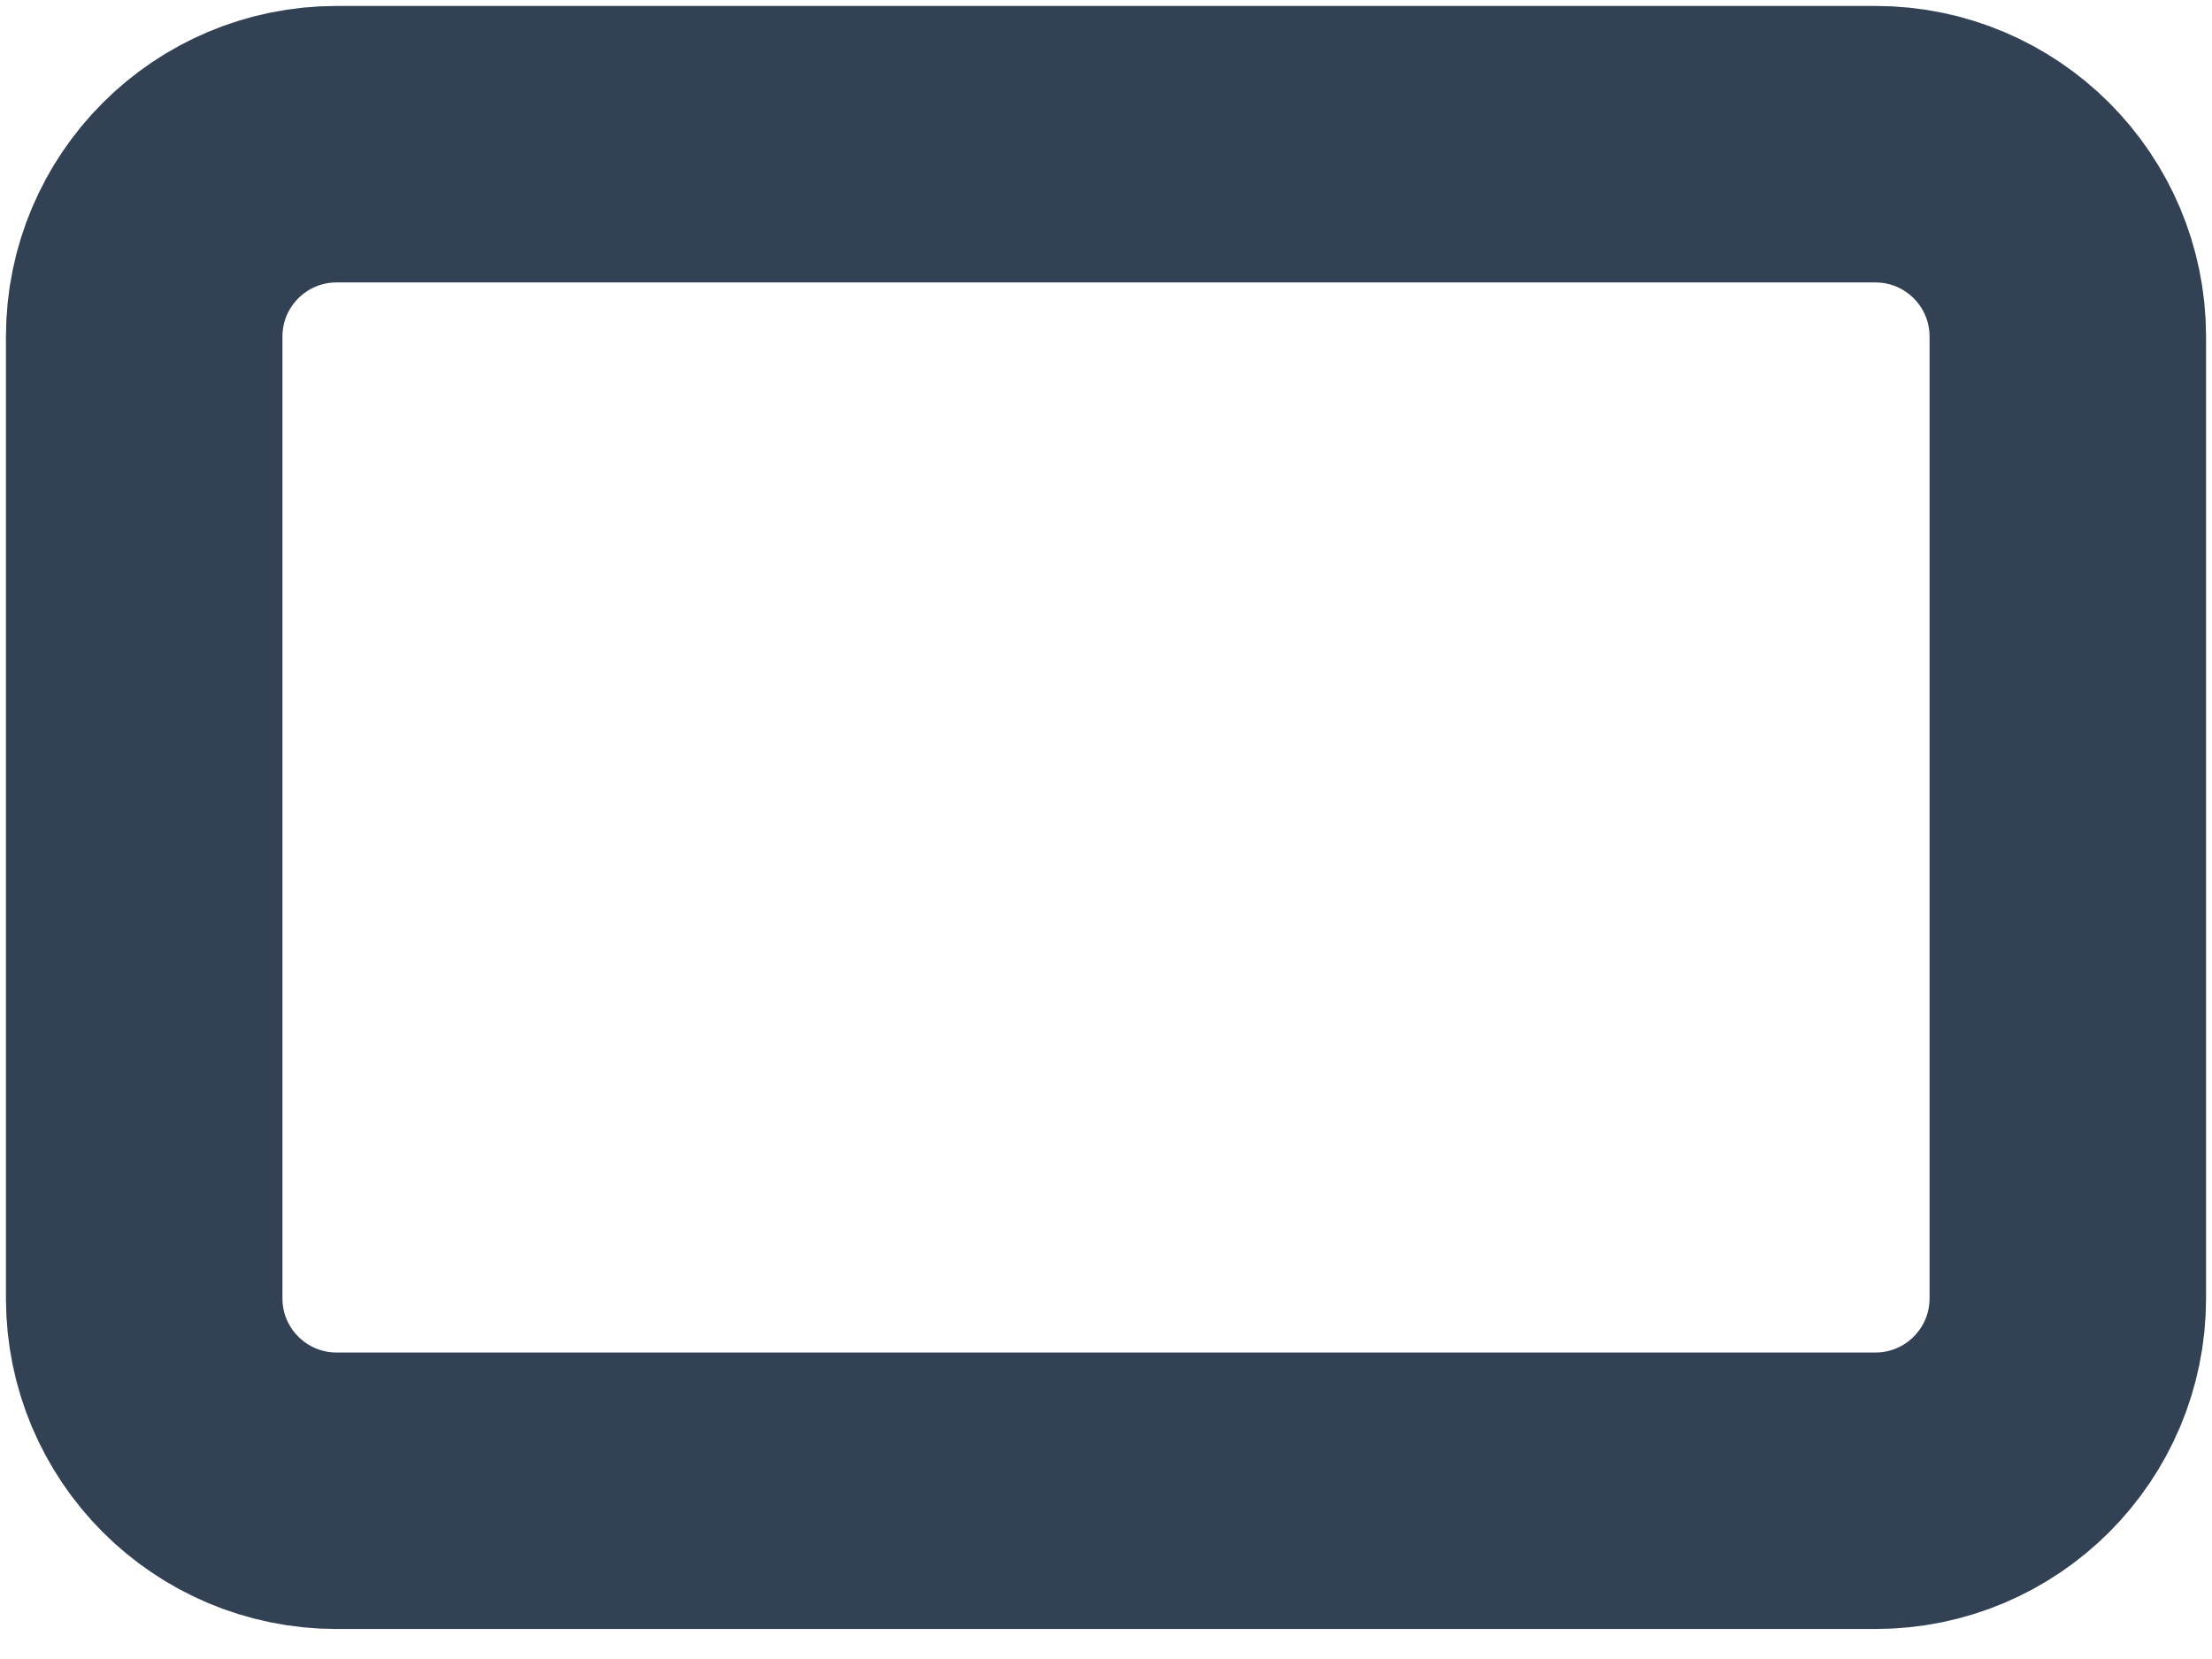
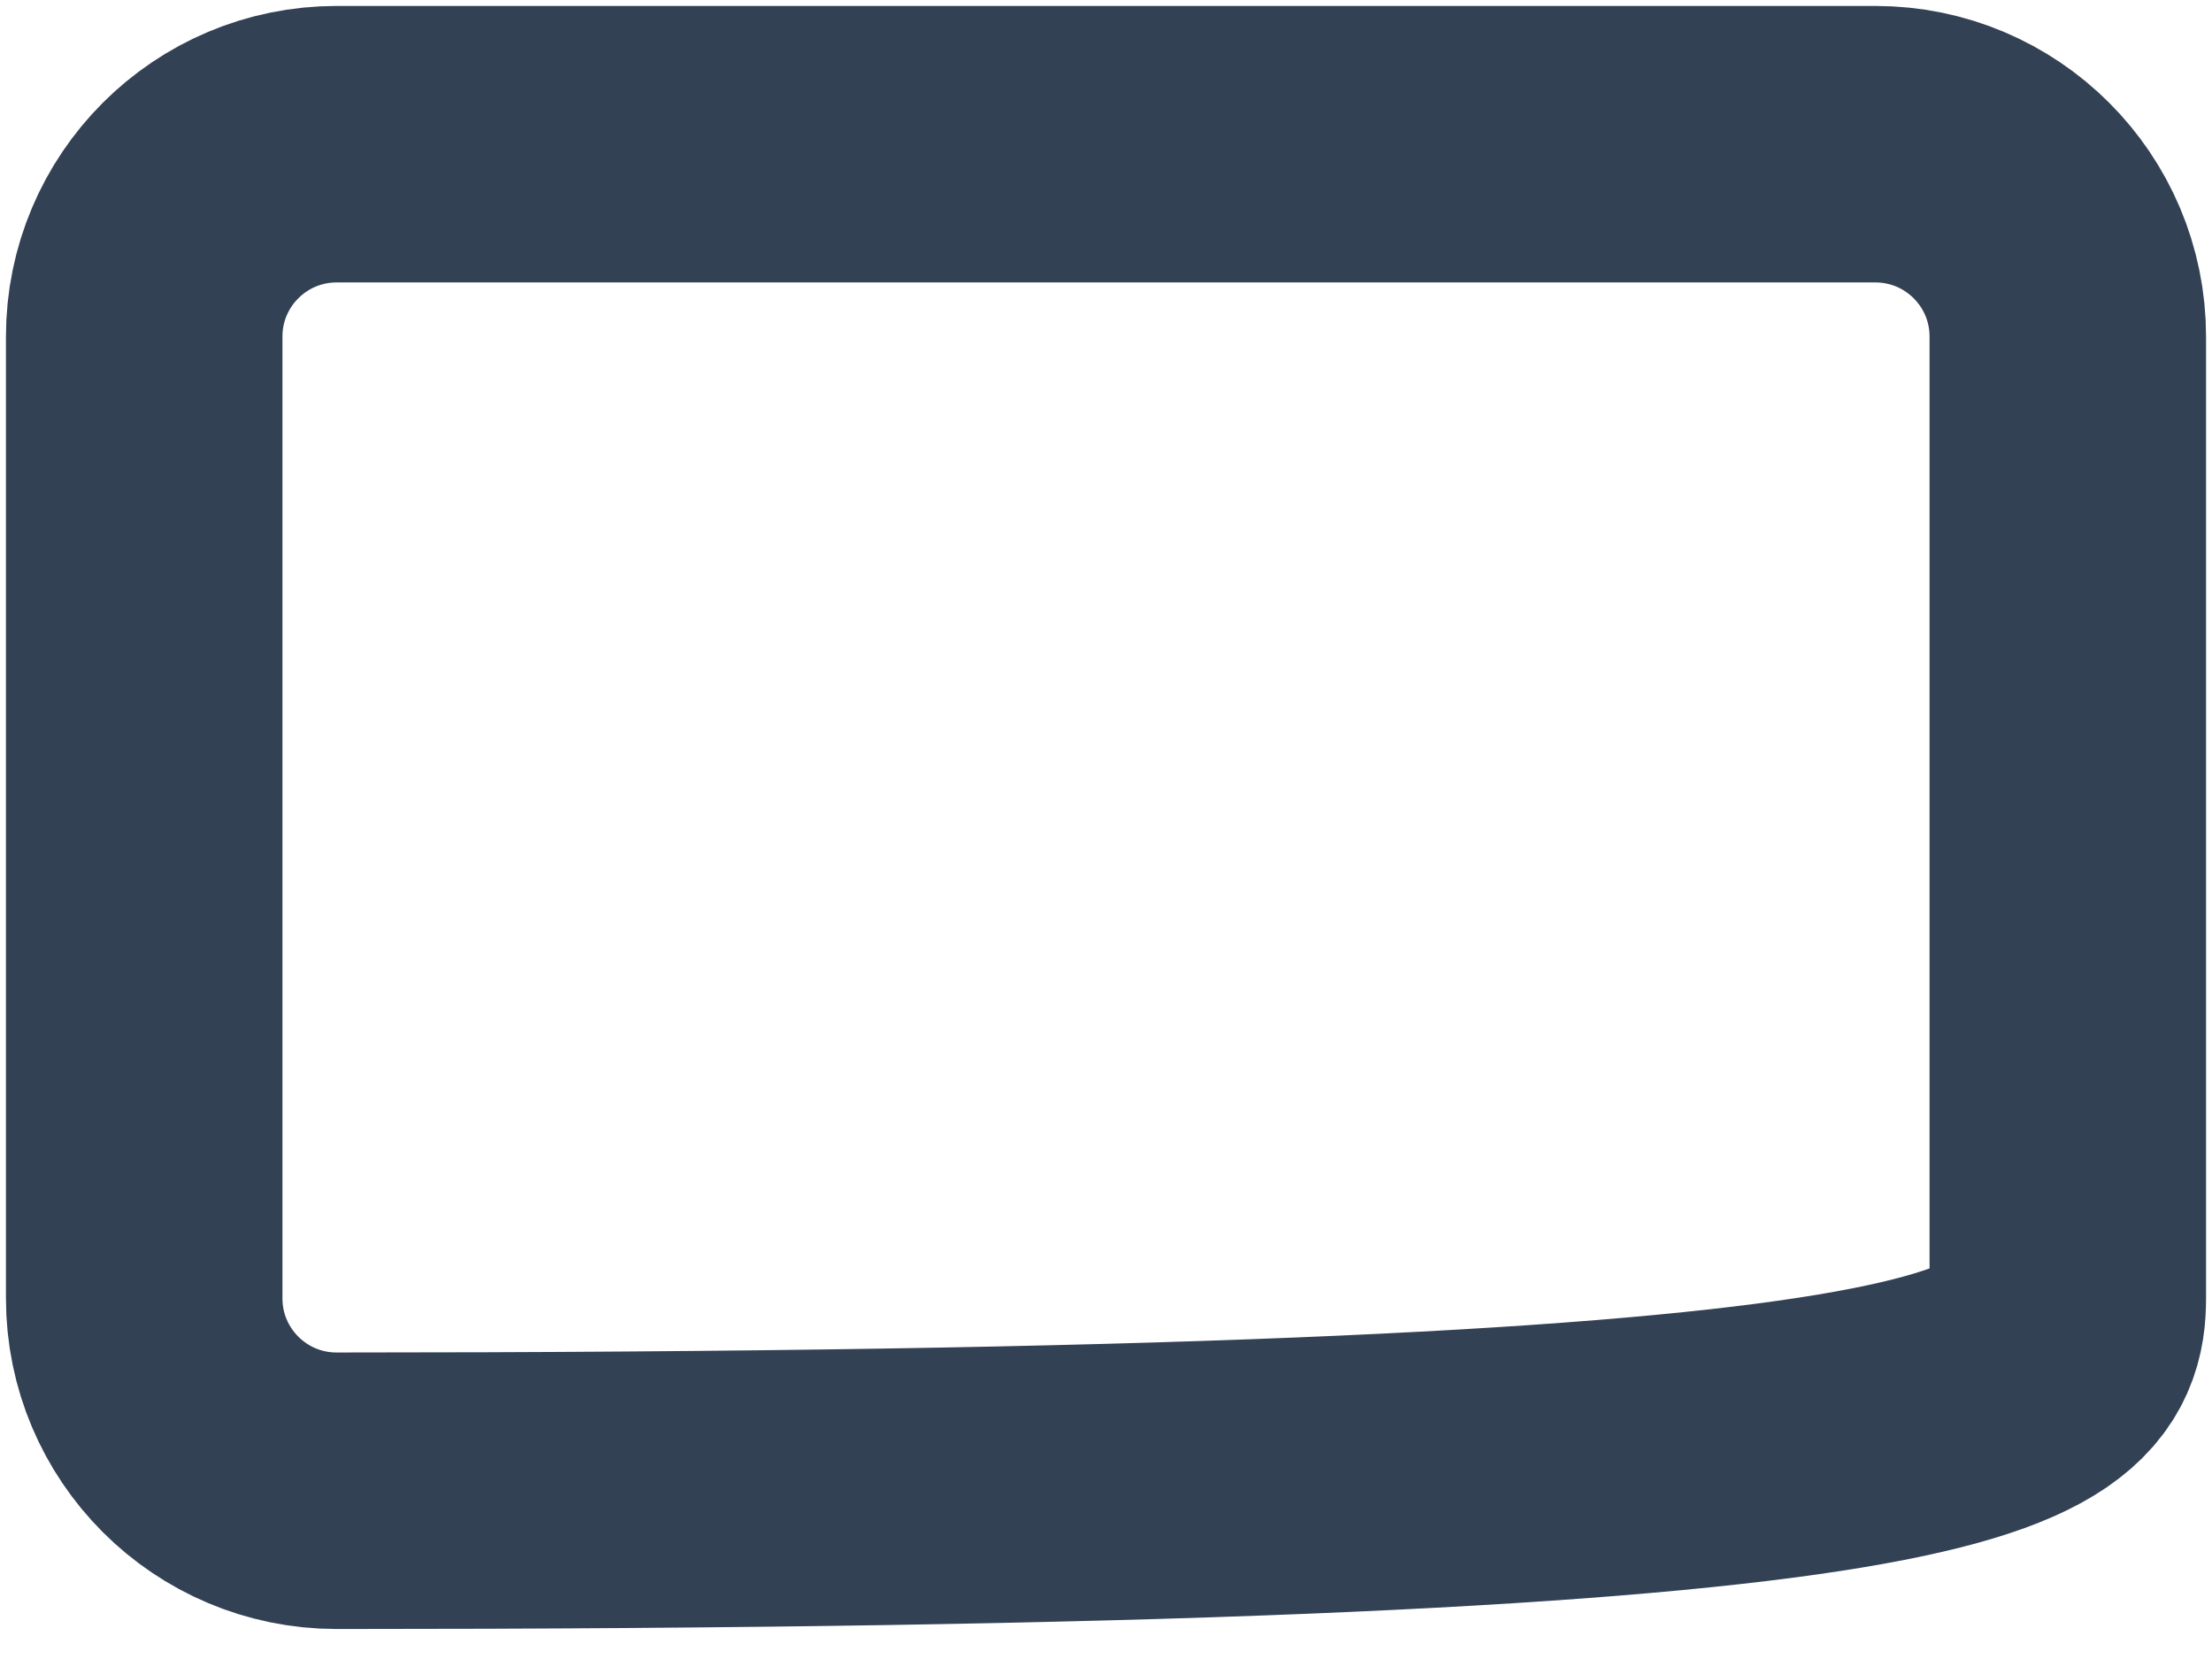
<svg xmlns="http://www.w3.org/2000/svg" width="16" height="12" viewBox="0 0 16 12" fill="none">
-   <path d="M13.565 1.043H2.435C1.666 1.043 1.043 1.666 1.043 2.435V9.391C1.043 10.16 1.666 10.783 2.435 10.783H13.565C14.334 10.783 14.957 10.16 14.957 9.391V2.435C14.957 1.666 14.334 1.043 13.565 1.043Z" stroke="#334155" stroke-width="2" stroke-linecap="round" stroke-linejoin="round" />
+   <path d="M13.565 1.043H2.435C1.666 1.043 1.043 1.666 1.043 2.435V9.391C1.043 10.16 1.666 10.783 2.435 10.783C14.334 10.783 14.957 10.16 14.957 9.391V2.435C14.957 1.666 14.334 1.043 13.565 1.043Z" stroke="#334155" stroke-width="2" stroke-linecap="round" stroke-linejoin="round" />
</svg>